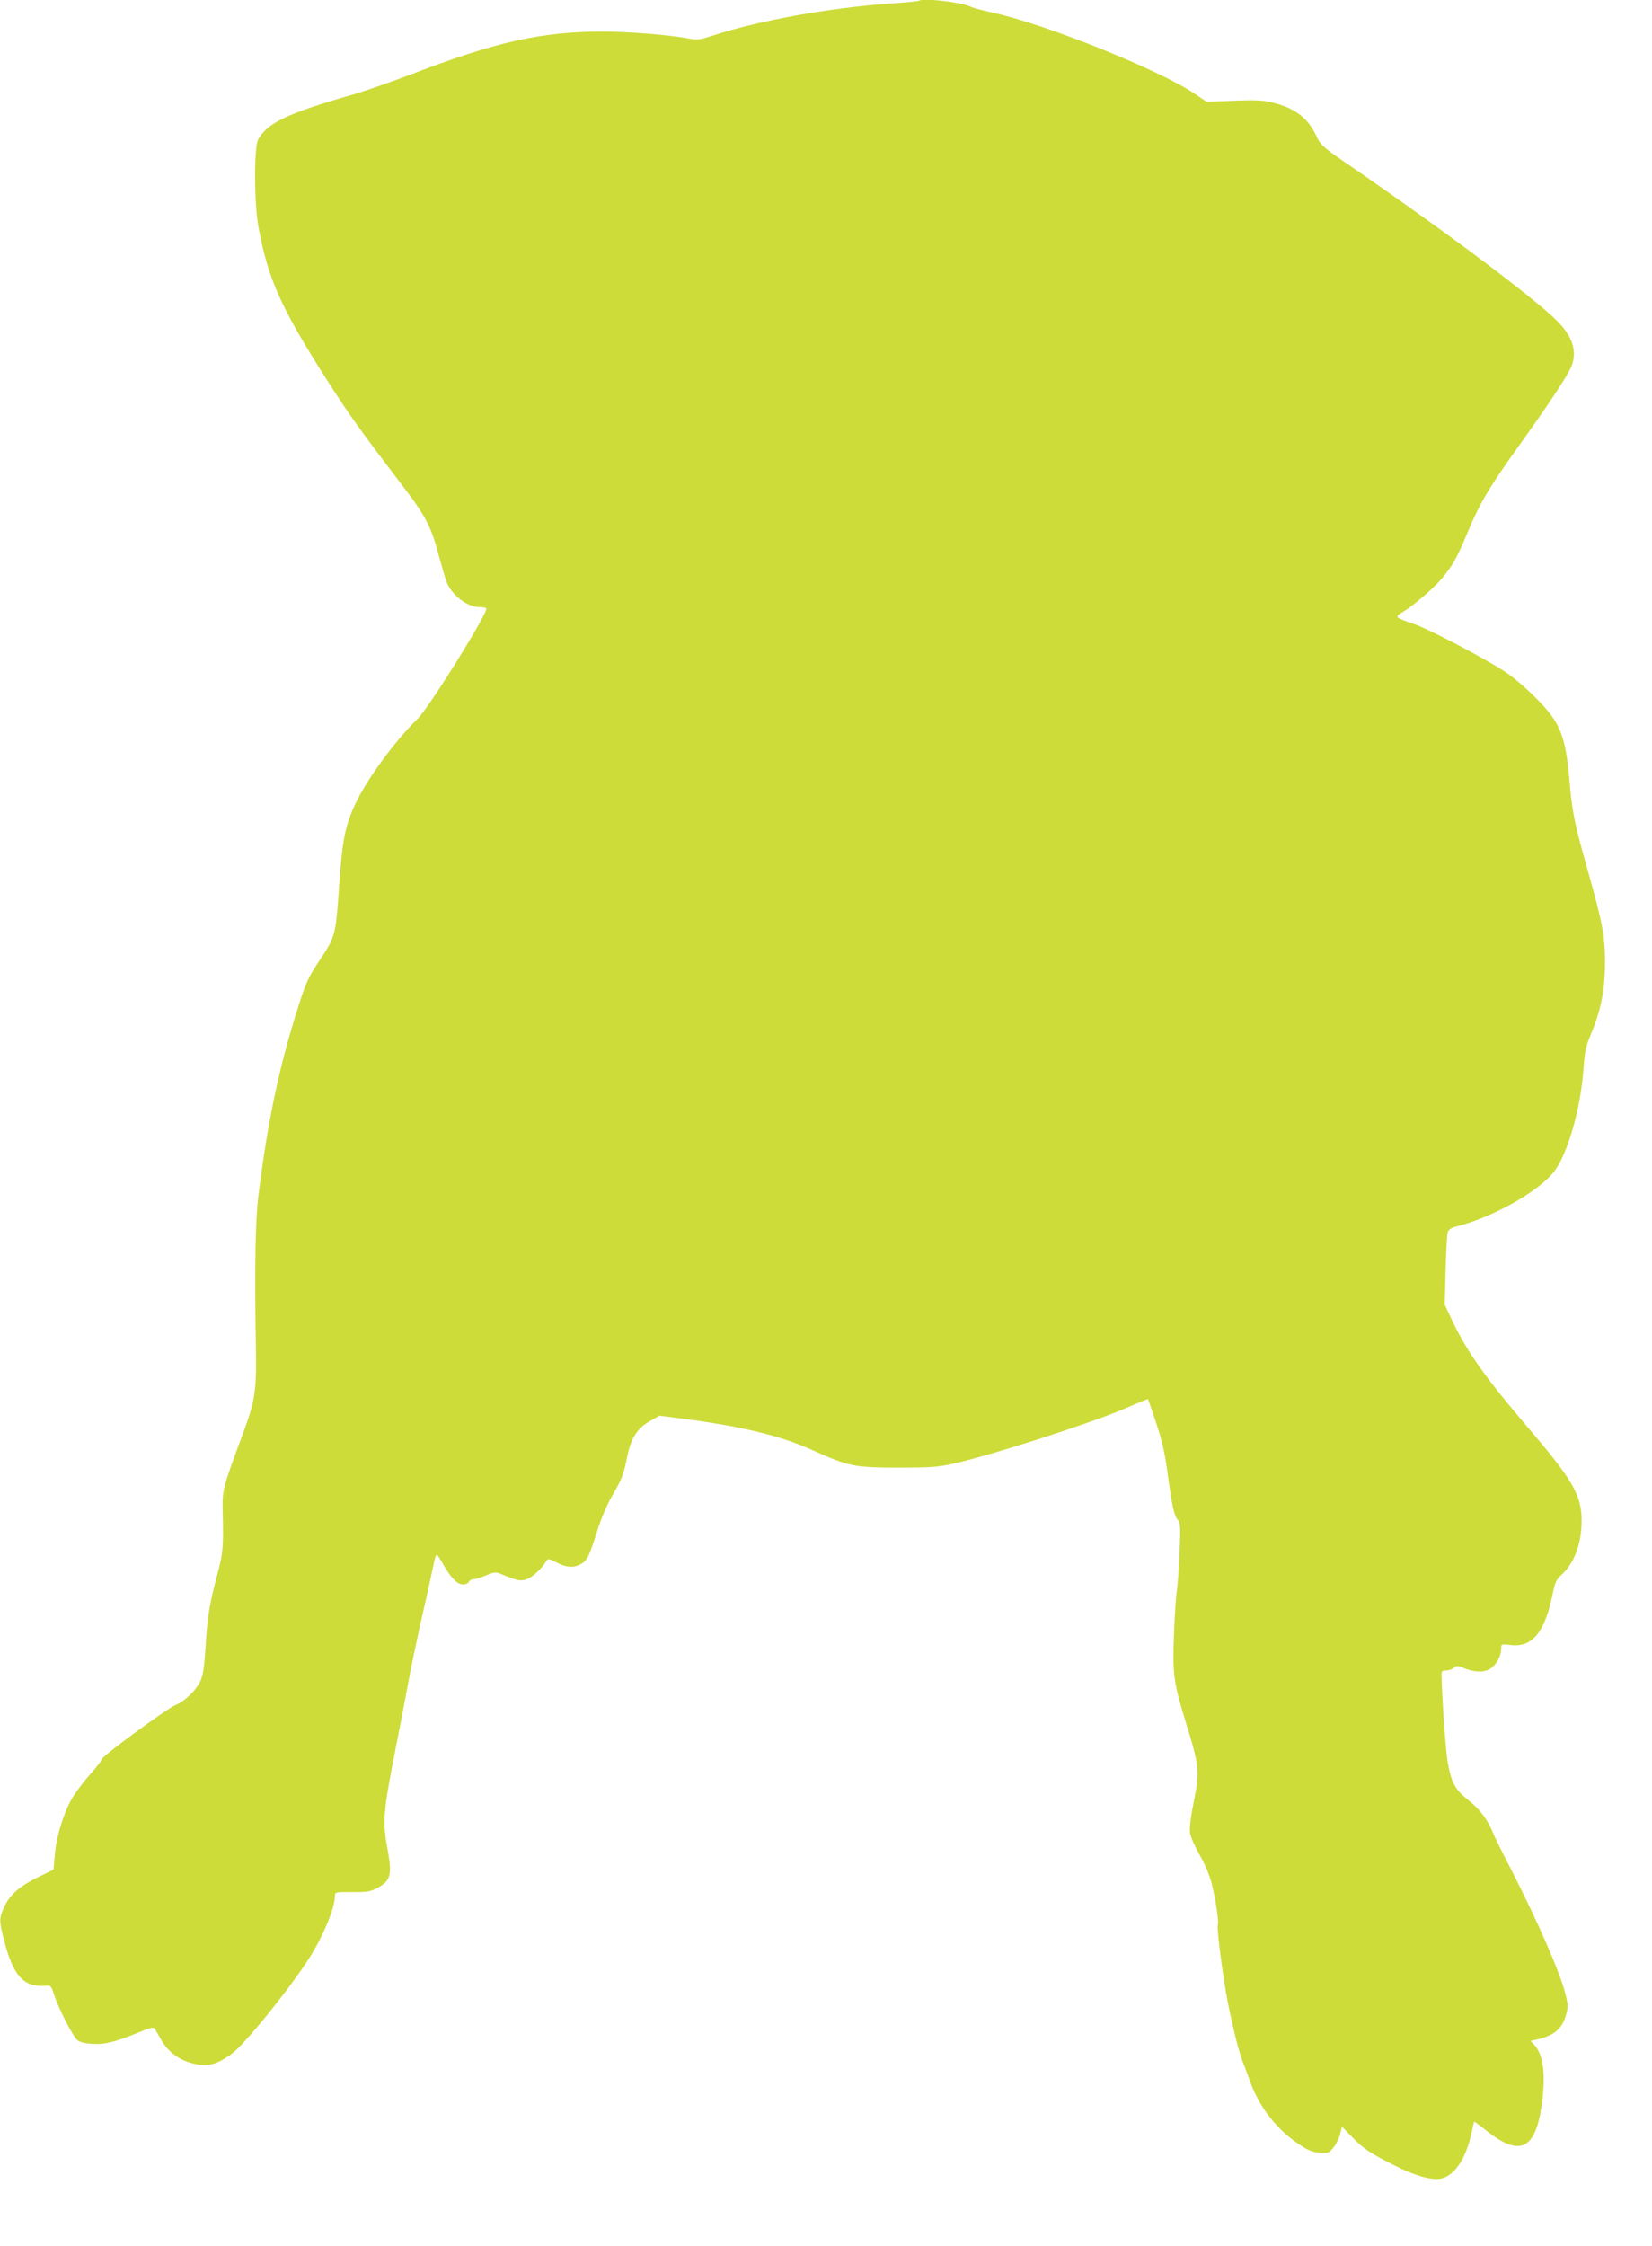
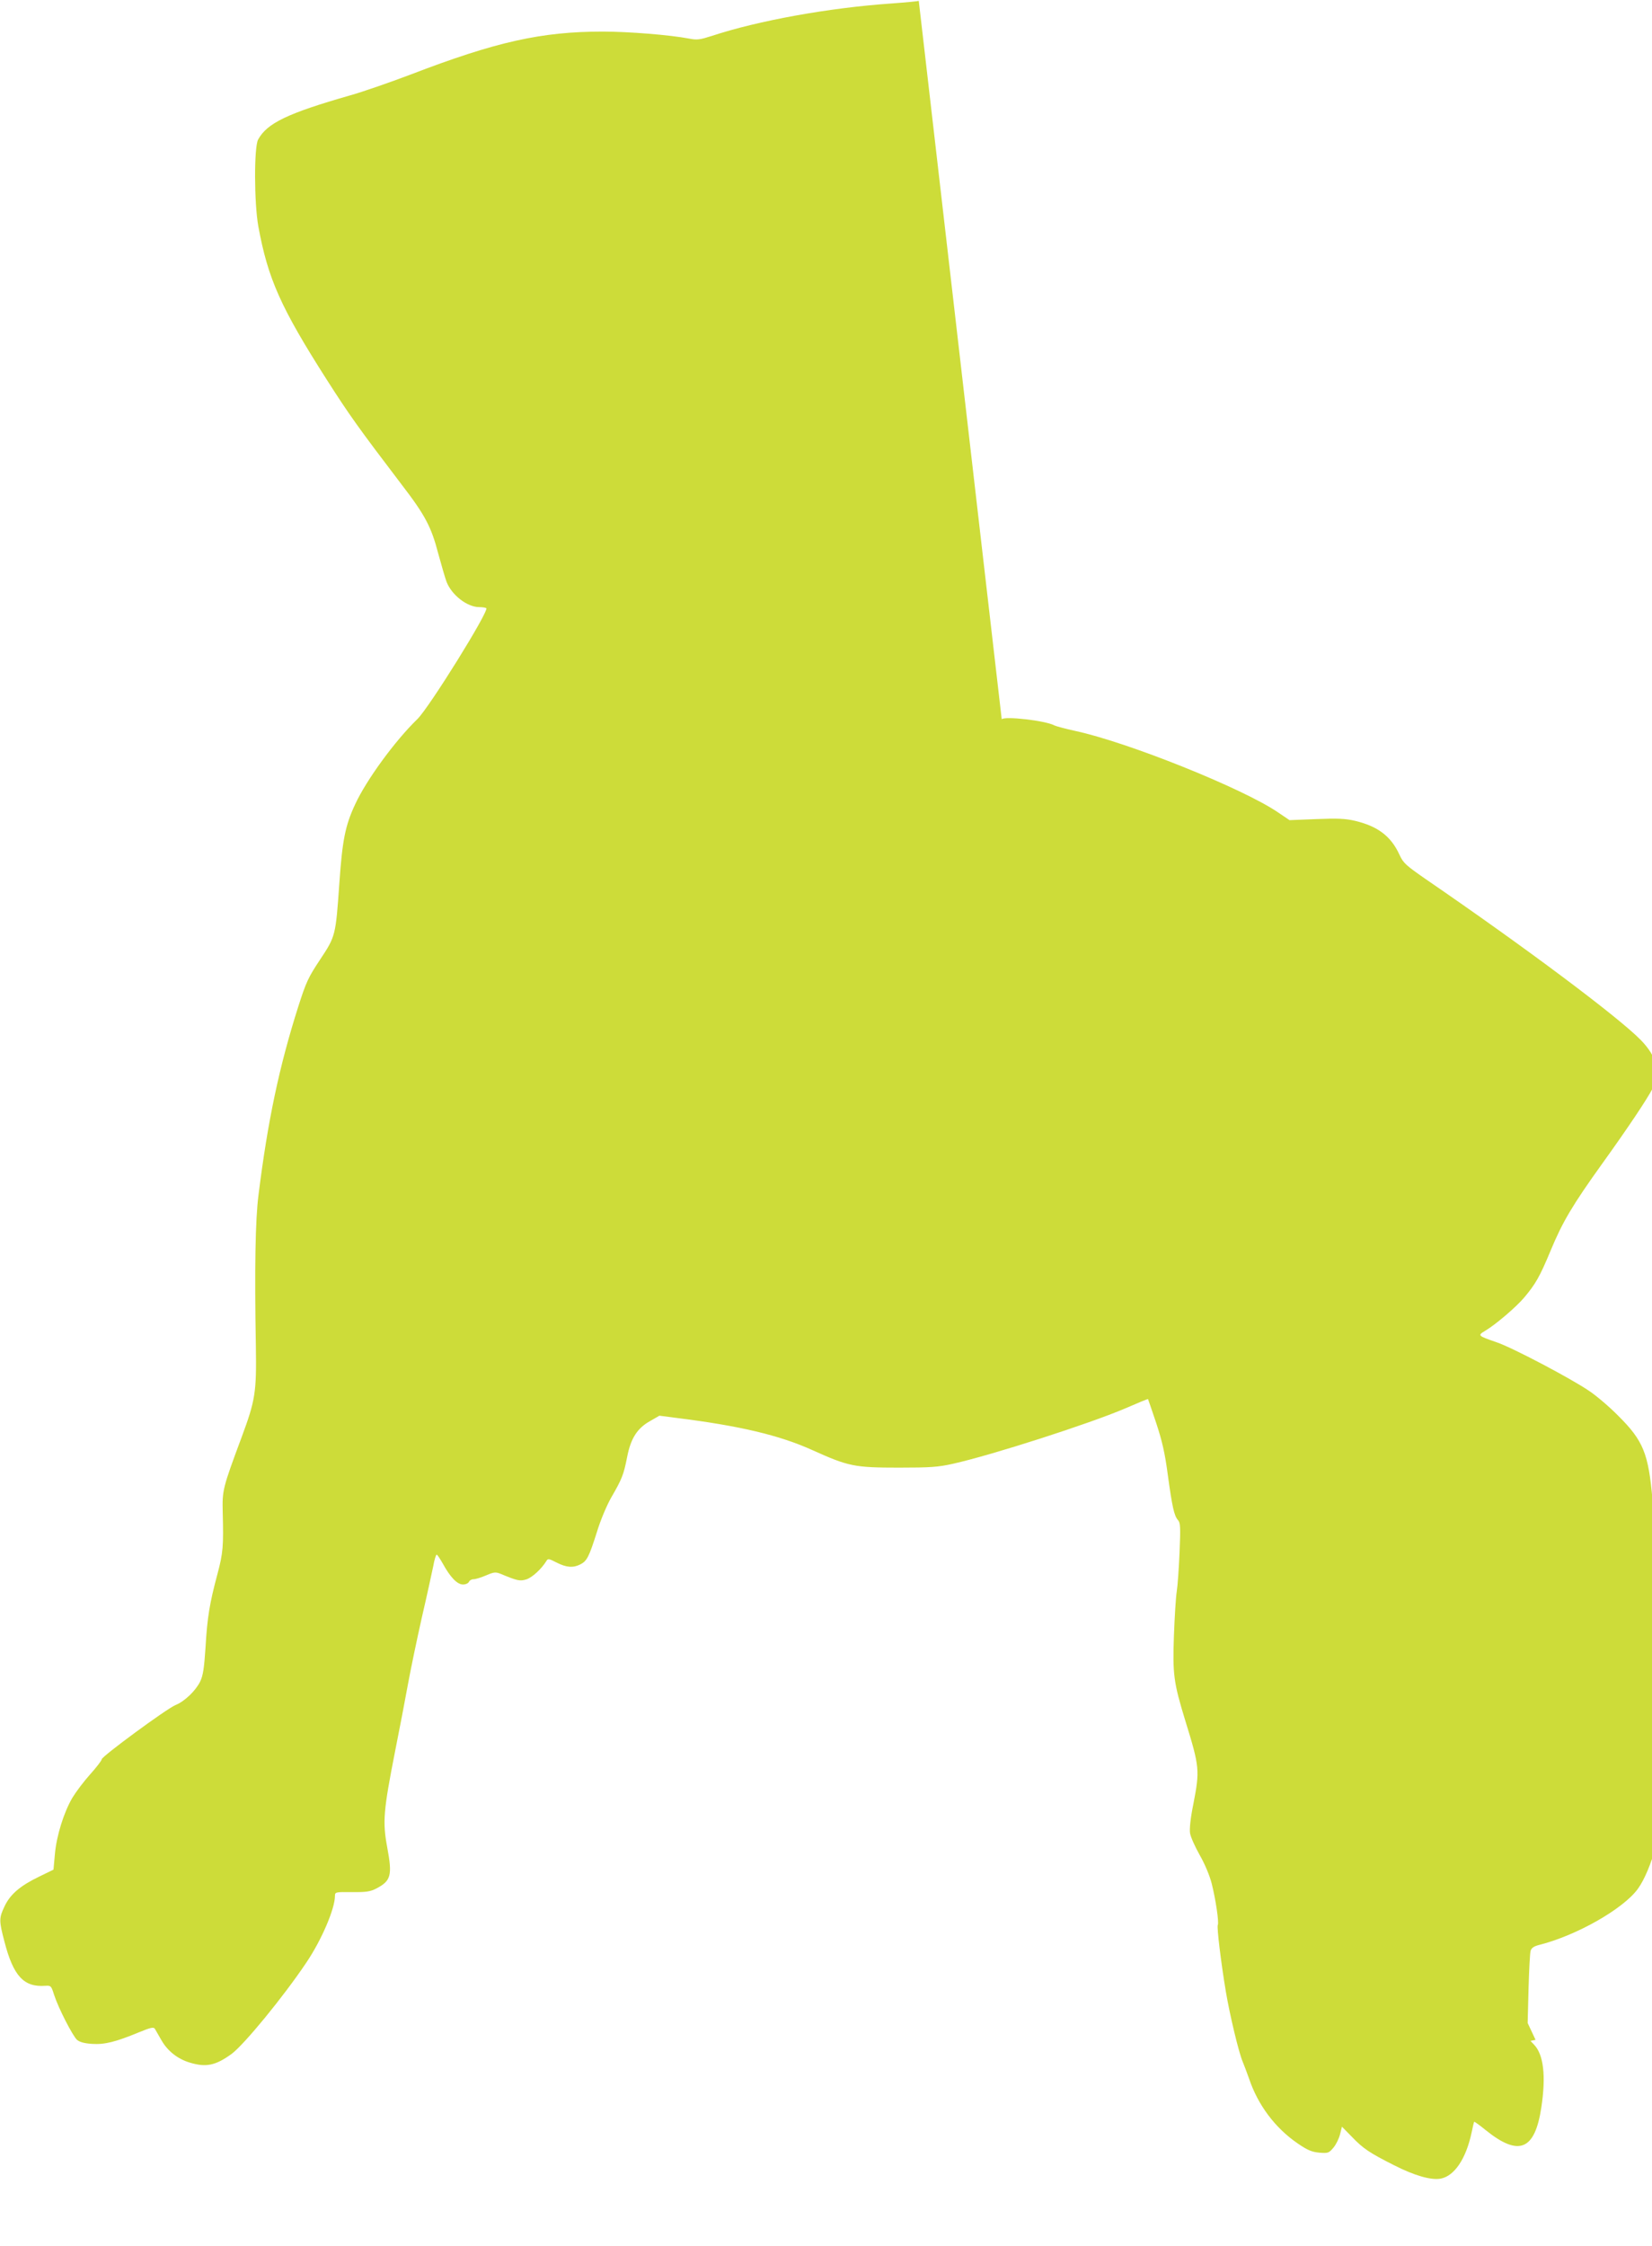
<svg xmlns="http://www.w3.org/2000/svg" version="1.0" width="942pt" height="1280pt" viewBox="0 0 942 1280" preserveAspectRatio="xMidYMid meet">
  <g transform="translate(0,1280) scale(0.1,-0.1)" fill="#cddc39" stroke="none">
-     <path d="M5239 12795 c-3 -2 -74 -9 -159 -15 -355 -25 -755 -97 -1022 -185 -66 -21 -83 -24 -128 -15 -110 21 -346 40 -493 40 -350 0 -609 -58 -1096 -245 -119 -45 -274 -99 -346 -119 -356 -102 -472 -158 -523 -251 -24 -43 -23 -361 1 -495 55 -300 128 -463 391 -875 129 -202 183 -277 425 -595 136 -177 170 -242 210 -395 18 -66 39 -138 47 -160 29 -76 118 -145 187 -145 18 0 36 -3 40 -6 16 -17 -326 -567 -393 -632 -129 -125 -292 -349 -355 -486 -57 -122 -73 -206 -90 -450 -21 -298 -21 -301 -110 -435 -67 -101 -79 -126 -125 -270 -108 -340 -173 -647 -226 -1071 -18 -140 -23 -419 -15 -865 4 -259 -3 -305 -81 -515 -109 -293 -111 -302 -108 -430 5 -192 2 -230 -30 -350 -45 -168 -58 -247 -68 -417 -8 -122 -14 -161 -31 -197 -26 -52 -88 -112 -140 -133 -51 -21 -421 -293 -421 -309 0 -7 -30 -46 -66 -86 -36 -40 -81 -100 -101 -133 -49 -83 -91 -218 -100 -322 l-8 -88 -82 -40 c-108 -52 -165 -101 -197 -169 -32 -67 -32 -82 -1 -200 51 -198 111 -262 233 -253 33 2 34 0 51 -53 24 -74 104 -230 130 -255 16 -13 41 -20 85 -23 72 -5 135 11 266 65 68 28 86 32 93 21 4 -7 21 -37 38 -66 35 -61 92 -106 162 -127 93 -28 147 -16 238 50 71 53 295 325 427 522 86 128 162 305 162 379 0 21 4 22 98 21 80 -1 104 3 137 20 85 44 93 75 63 235 -27 146 -22 207 45 548 25 124 57 293 72 375 15 83 51 256 80 385 30 129 59 263 66 297 6 35 15 63 19 63 4 0 19 -23 35 -51 42 -77 82 -119 115 -119 16 0 30 7 34 15 3 8 15 15 26 15 12 0 44 10 72 22 44 19 54 20 82 9 96 -40 110 -43 147 -32 33 10 87 60 114 104 9 16 14 15 59 -8 57 -29 95 -31 136 -10 37 19 49 43 94 185 20 66 55 149 81 195 62 107 71 130 91 231 21 108 58 165 132 206 l52 30 92 -12 c363 -45 592 -99 780 -184 206 -93 240 -100 493 -100 180 0 224 3 309 22 224 50 777 228 981 315 71 31 130 55 131 54 1 -1 22 -63 47 -137 34 -103 50 -173 66 -295 25 -182 36 -233 58 -258 14 -15 15 -40 9 -185 -4 -92 -11 -192 -16 -222 -5 -30 -12 -143 -16 -250 -8 -222 -2 -269 66 -490 80 -259 82 -279 45 -470 -17 -83 -23 -144 -19 -168 3 -20 28 -76 55 -124 29 -50 57 -118 68 -161 23 -90 43 -225 35 -238 -6 -11 18 -212 46 -379 23 -136 73 -344 95 -397 9 -21 25 -65 37 -98 51 -152 149 -282 277 -370 57 -39 81 -49 124 -53 50 -4 55 -2 80 28 15 17 32 52 38 76 l11 44 57 -58 c64 -67 102 -92 241 -162 116 -59 211 -86 265 -76 78 15 144 112 176 261 7 33 13 61 15 63 1 2 31 -19 65 -47 190 -153 281 -116 318 129 27 179 13 300 -41 357 l-21 22 29 6 c106 23 152 62 175 146 11 39 10 57 -4 113 -30 122 -157 413 -315 721 -49 94 -94 186 -101 205 -27 69 -74 130 -137 180 -77 61 -98 99 -119 218 -12 70 -34 382 -35 505 0 12 8 17 27 17 14 0 34 7 43 15 15 13 21 14 51 1 64 -27 120 -29 157 -6 35 22 62 72 62 115 0 26 1 26 54 20 121 -15 193 70 237 279 16 81 22 93 57 125 75 69 117 197 110 332 -8 131 -62 220 -316 516 -231 271 -336 419 -419 592 l-45 96 5 195 c3 107 8 205 12 217 5 16 20 26 49 33 211 53 478 204 562 319 77 106 148 359 164 586 6 94 13 123 44 197 55 131 78 249 78 403 0 153 -14 225 -100 530 -72 254 -88 331 -102 500 -23 265 -52 338 -195 480 -49 50 -124 114 -166 142 -104 71 -440 248 -527 277 -109 38 -111 39 -66 66 62 37 177 136 221 188 66 78 90 120 152 269 68 164 125 260 296 498 148 206 254 365 285 425 48 91 26 182 -67 277 -128 131 -660 529 -1225 916 -115 80 -129 92 -151 140 -48 105 -123 162 -253 193 -55 13 -99 15 -222 10 l-152 -6 -68 46 c-201 136 -856 399 -1156 463 -54 12 -107 26 -117 31 -49 27 -282 54 -300 35z" />
+     <path d="M5239 12795 c-3 -2 -74 -9 -159 -15 -355 -25 -755 -97 -1022 -185 -66 -21 -83 -24 -128 -15 -110 21 -346 40 -493 40 -350 0 -609 -58 -1096 -245 -119 -45 -274 -99 -346 -119 -356 -102 -472 -158 -523 -251 -24 -43 -23 -361 1 -495 55 -300 128 -463 391 -875 129 -202 183 -277 425 -595 136 -177 170 -242 210 -395 18 -66 39 -138 47 -160 29 -76 118 -145 187 -145 18 0 36 -3 40 -6 16 -17 -326 -567 -393 -632 -129 -125 -292 -349 -355 -486 -57 -122 -73 -206 -90 -450 -21 -298 -21 -301 -110 -435 -67 -101 -79 -126 -125 -270 -108 -340 -173 -647 -226 -1071 -18 -140 -23 -419 -15 -865 4 -259 -3 -305 -81 -515 -109 -293 -111 -302 -108 -430 5 -192 2 -230 -30 -350 -45 -168 -58 -247 -68 -417 -8 -122 -14 -161 -31 -197 -26 -52 -88 -112 -140 -133 -51 -21 -421 -293 -421 -309 0 -7 -30 -46 -66 -86 -36 -40 -81 -100 -101 -133 -49 -83 -91 -218 -100 -322 l-8 -88 -82 -40 c-108 -52 -165 -101 -197 -169 -32 -67 -32 -82 -1 -200 51 -198 111 -262 233 -253 33 2 34 0 51 -53 24 -74 104 -230 130 -255 16 -13 41 -20 85 -23 72 -5 135 11 266 65 68 28 86 32 93 21 4 -7 21 -37 38 -66 35 -61 92 -106 162 -127 93 -28 147 -16 238 50 71 53 295 325 427 522 86 128 162 305 162 379 0 21 4 22 98 21 80 -1 104 3 137 20 85 44 93 75 63 235 -27 146 -22 207 45 548 25 124 57 293 72 375 15 83 51 256 80 385 30 129 59 263 66 297 6 35 15 63 19 63 4 0 19 -23 35 -51 42 -77 82 -119 115 -119 16 0 30 7 34 15 3 8 15 15 26 15 12 0 44 10 72 22 44 19 54 20 82 9 96 -40 110 -43 147 -32 33 10 87 60 114 104 9 16 14 15 59 -8 57 -29 95 -31 136 -10 37 19 49 43 94 185 20 66 55 149 81 195 62 107 71 130 91 231 21 108 58 165 132 206 l52 30 92 -12 c363 -45 592 -99 780 -184 206 -93 240 -100 493 -100 180 0 224 3 309 22 224 50 777 228 981 315 71 31 130 55 131 54 1 -1 22 -63 47 -137 34 -103 50 -173 66 -295 25 -182 36 -233 58 -258 14 -15 15 -40 9 -185 -4 -92 -11 -192 -16 -222 -5 -30 -12 -143 -16 -250 -8 -222 -2 -269 66 -490 80 -259 82 -279 45 -470 -17 -83 -23 -144 -19 -168 3 -20 28 -76 55 -124 29 -50 57 -118 68 -161 23 -90 43 -225 35 -238 -6 -11 18 -212 46 -379 23 -136 73 -344 95 -397 9 -21 25 -65 37 -98 51 -152 149 -282 277 -370 57 -39 81 -49 124 -53 50 -4 55 -2 80 28 15 17 32 52 38 76 l11 44 57 -58 c64 -67 102 -92 241 -162 116 -59 211 -86 265 -76 78 15 144 112 176 261 7 33 13 61 15 63 1 2 31 -19 65 -47 190 -153 281 -116 318 129 27 179 13 300 -41 357 l-21 22 29 6 l-45 96 5 195 c3 107 8 205 12 217 5 16 20 26 49 33 211 53 478 204 562 319 77 106 148 359 164 586 6 94 13 123 44 197 55 131 78 249 78 403 0 153 -14 225 -100 530 -72 254 -88 331 -102 500 -23 265 -52 338 -195 480 -49 50 -124 114 -166 142 -104 71 -440 248 -527 277 -109 38 -111 39 -66 66 62 37 177 136 221 188 66 78 90 120 152 269 68 164 125 260 296 498 148 206 254 365 285 425 48 91 26 182 -67 277 -128 131 -660 529 -1225 916 -115 80 -129 92 -151 140 -48 105 -123 162 -253 193 -55 13 -99 15 -222 10 l-152 -6 -68 46 c-201 136 -856 399 -1156 463 -54 12 -107 26 -117 31 -49 27 -282 54 -300 35z" />
  </g>
</svg>